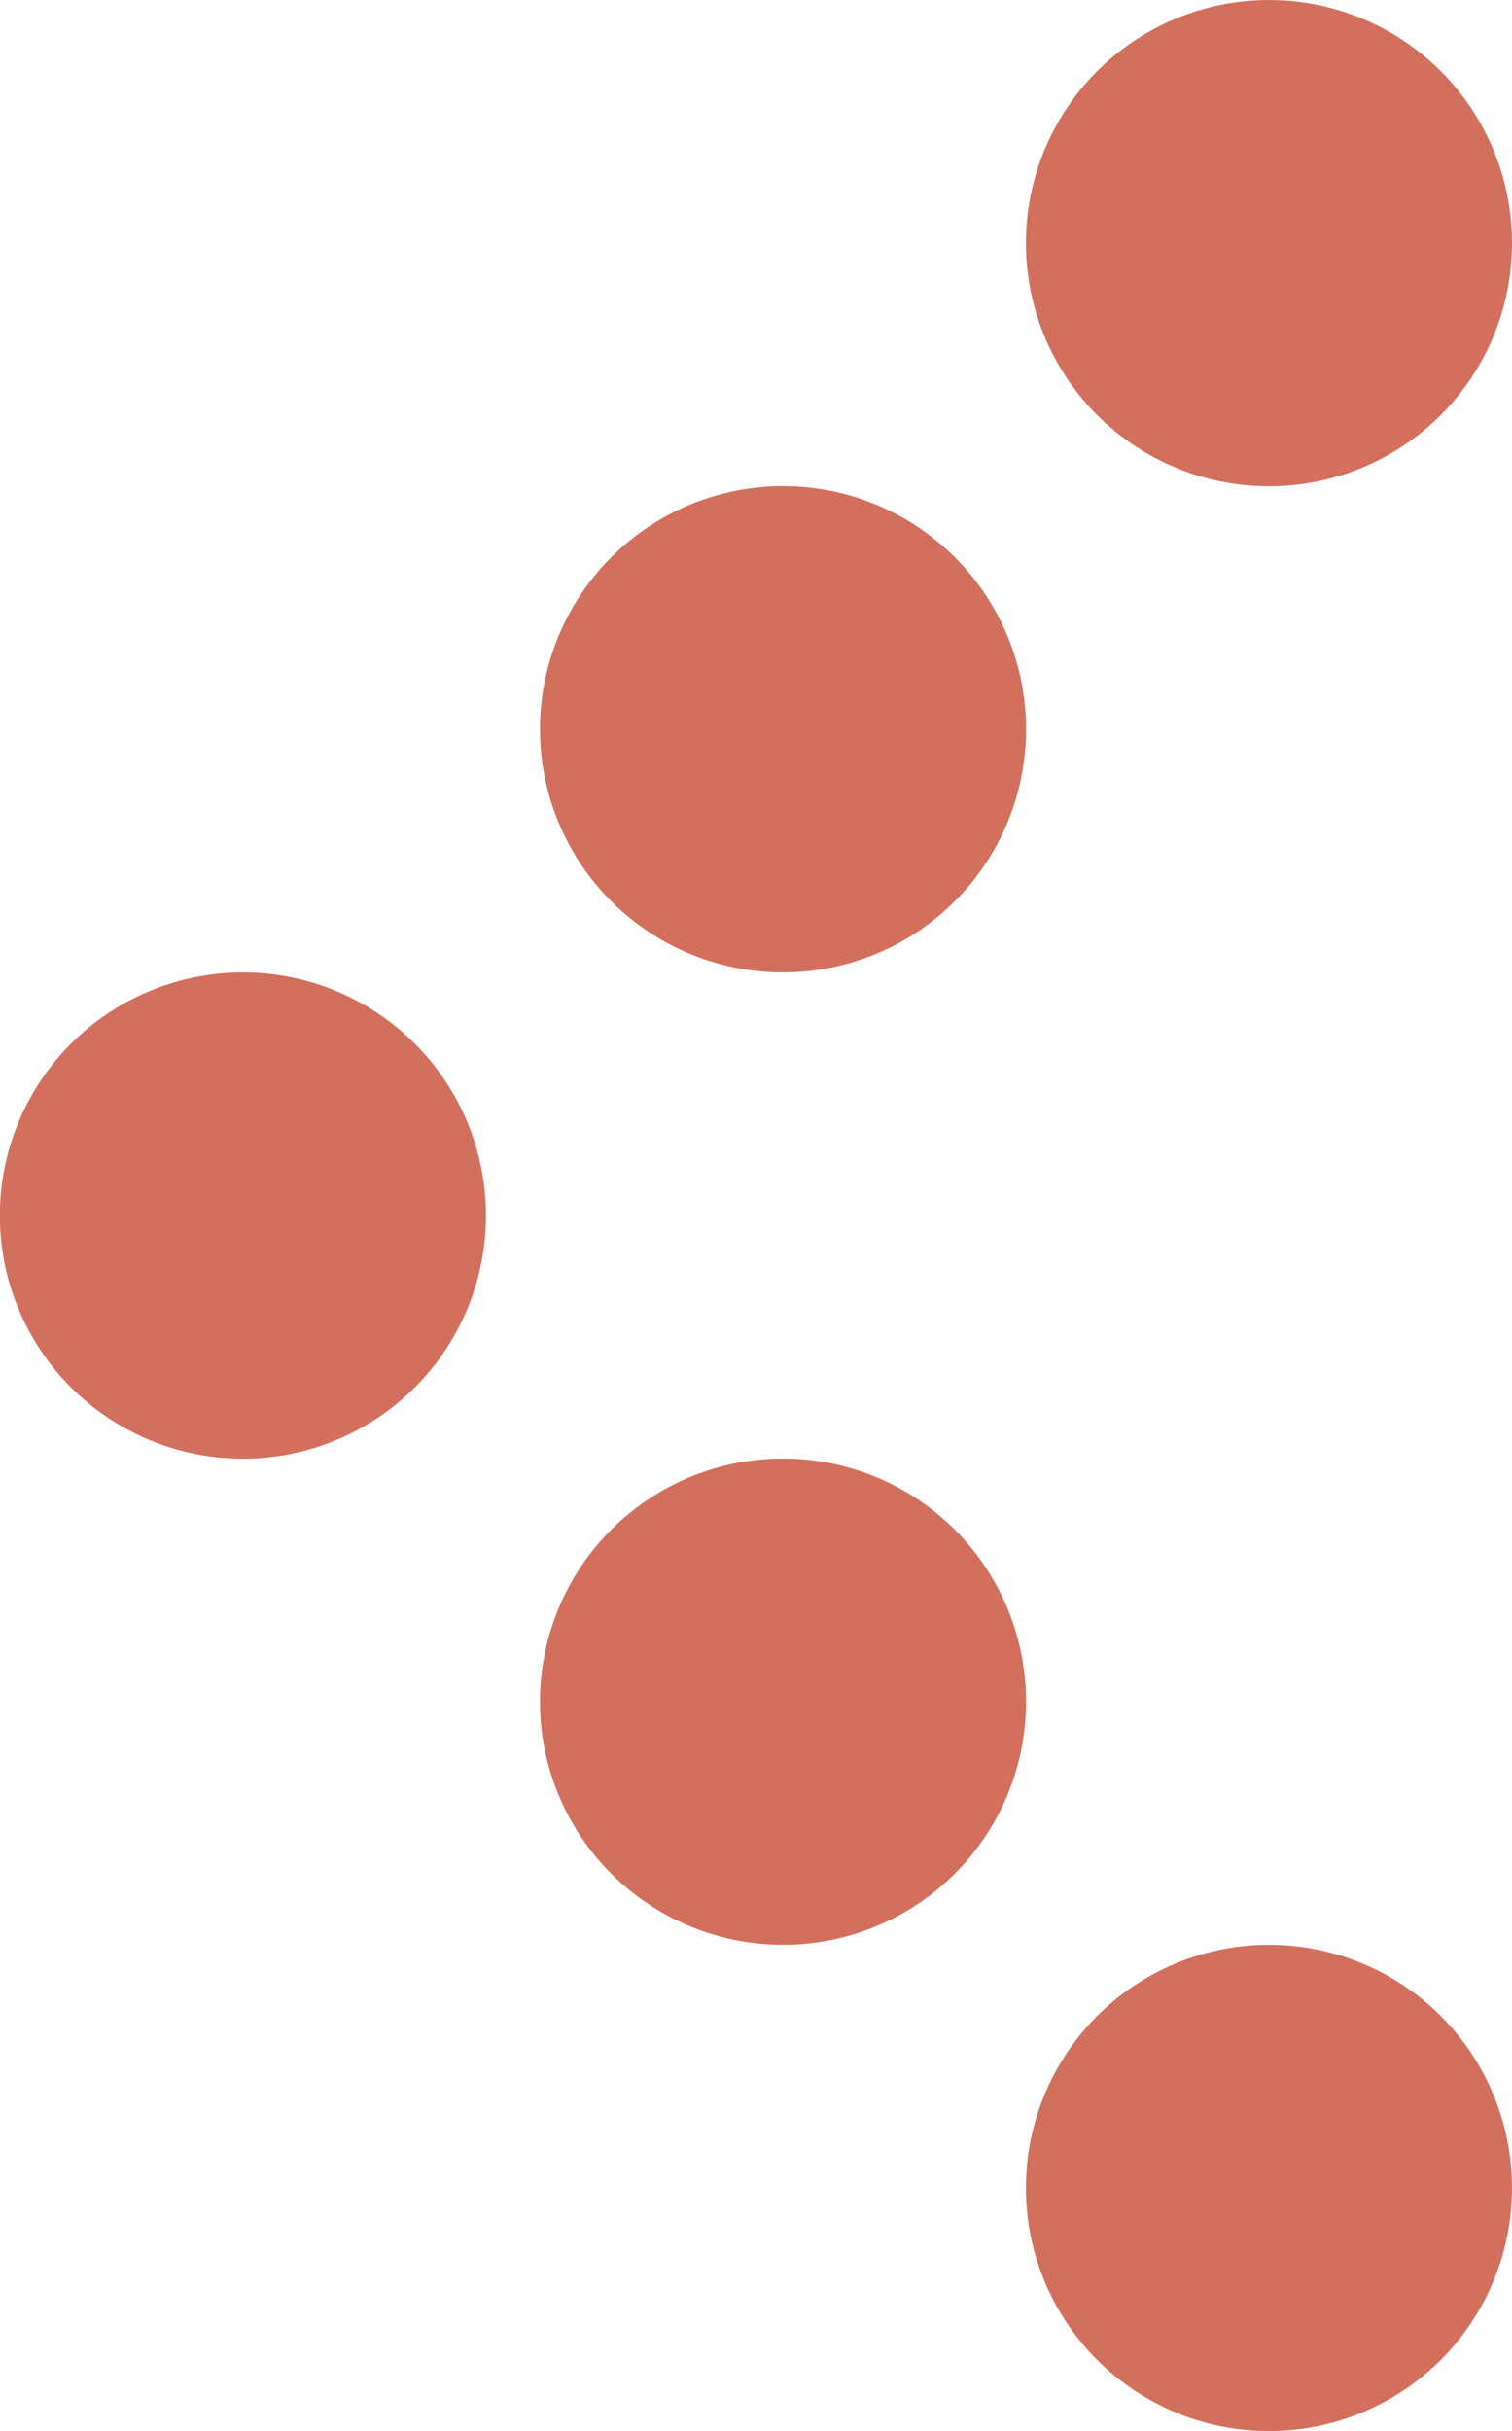
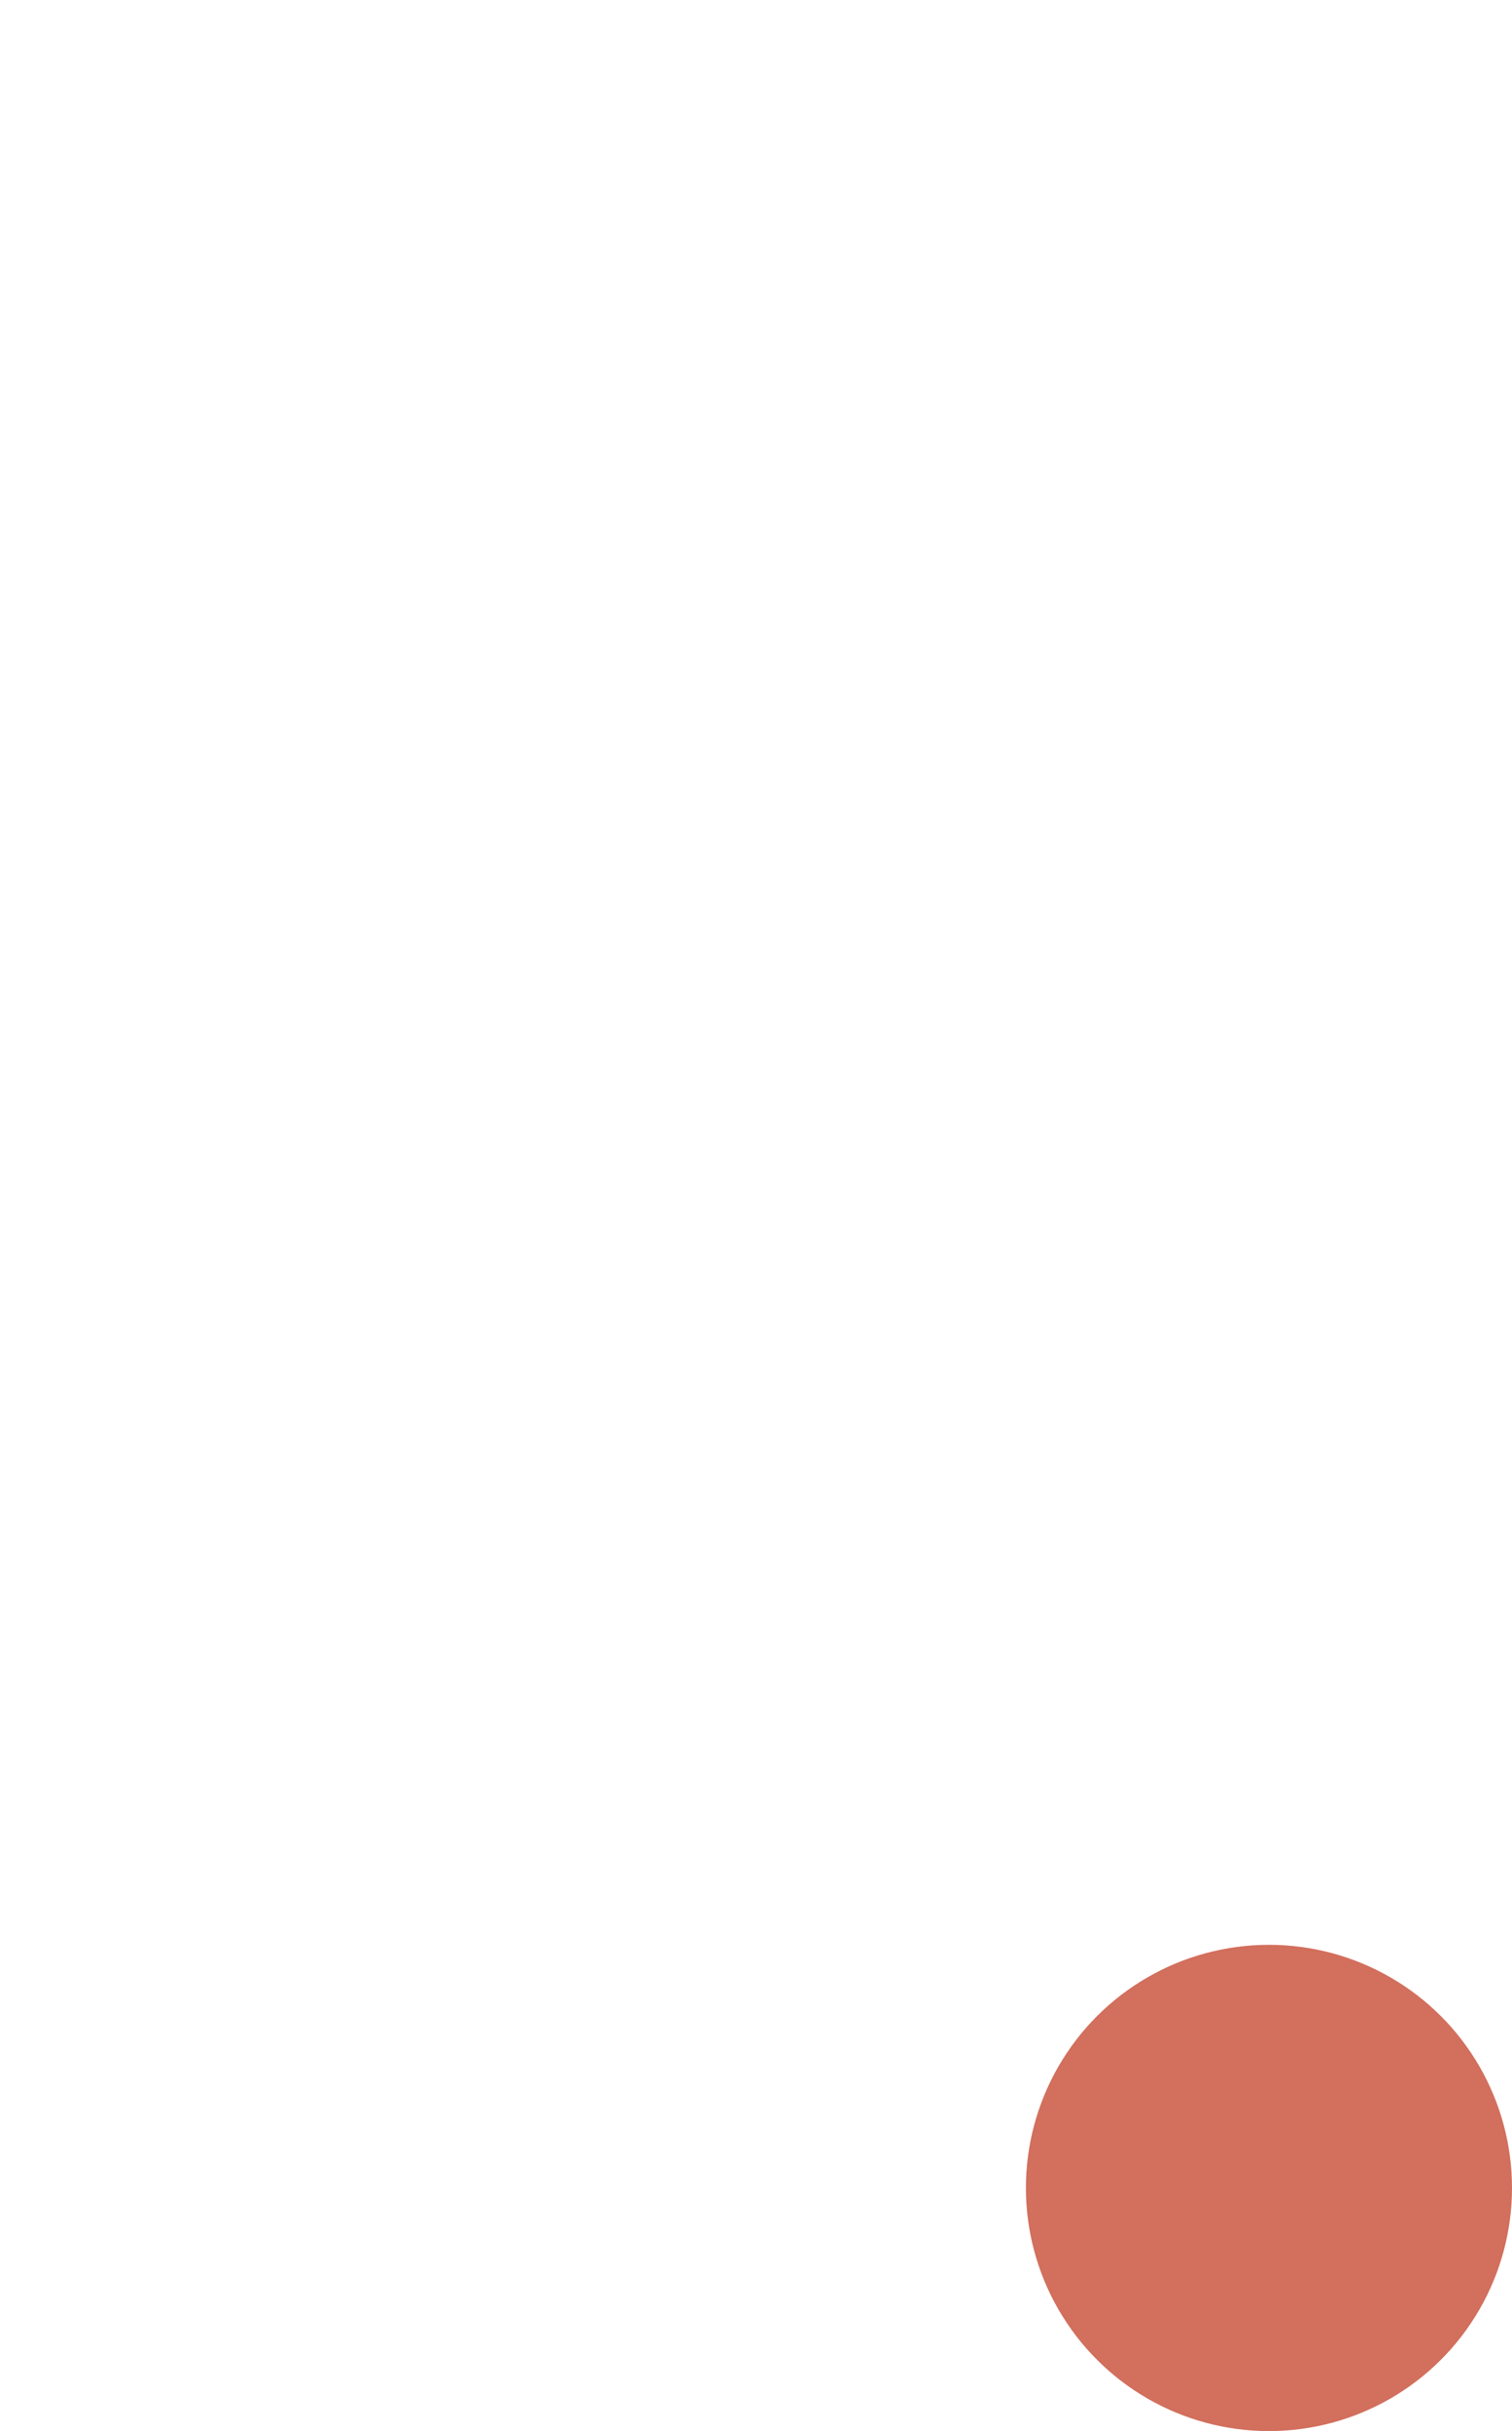
<svg xmlns="http://www.w3.org/2000/svg" width="10.246" height="16.467" viewBox="0 0 10.246 16.467">
  <g id="Group_5648" data-name="Group 5648" transform="translate(1274.246 -266) rotate(90)">
-     <circle id="Ellipse_1409" data-name="Ellipse 1409" cx="1.647" cy="1.647" r="1.647" transform="translate(266 1264)" fill="#d26f5d" />
-     <circle id="Ellipse_1415" data-name="Ellipse 1415" cx="1.647" cy="1.647" r="1.647" transform="translate(272.587 1270.953)" fill="#d26f5d" />
-     <circle id="Ellipse_1421" data-name="Ellipse 1421" cx="1.647" cy="1.647" r="1.647" transform="translate(269.293 1267.293)" fill="#d26f5d" />
-     <circle id="Ellipse_1422" data-name="Ellipse 1422" cx="1.647" cy="1.647" r="1.647" transform="translate(275.88 1267.293)" fill="#d26f5d" />
    <circle id="Ellipse_1411" data-name="Ellipse 1411" cx="1.647" cy="1.647" r="1.647" transform="translate(279.174 1264)" fill="#d26f5d" />
  </g>
</svg>